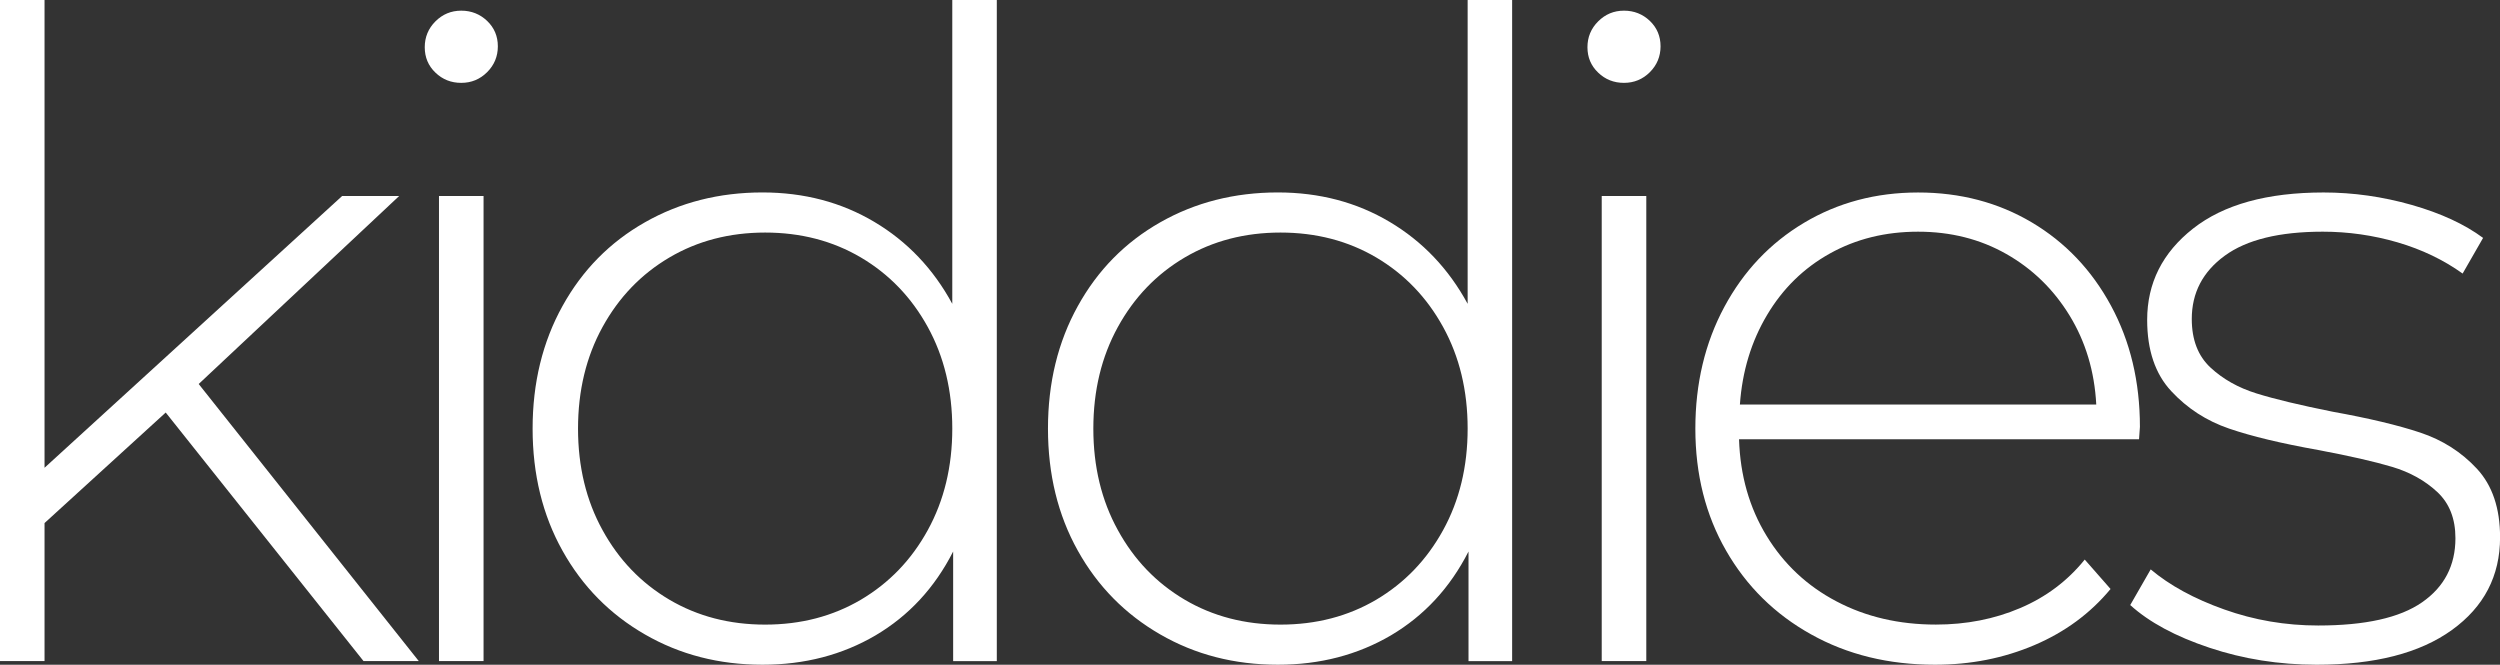
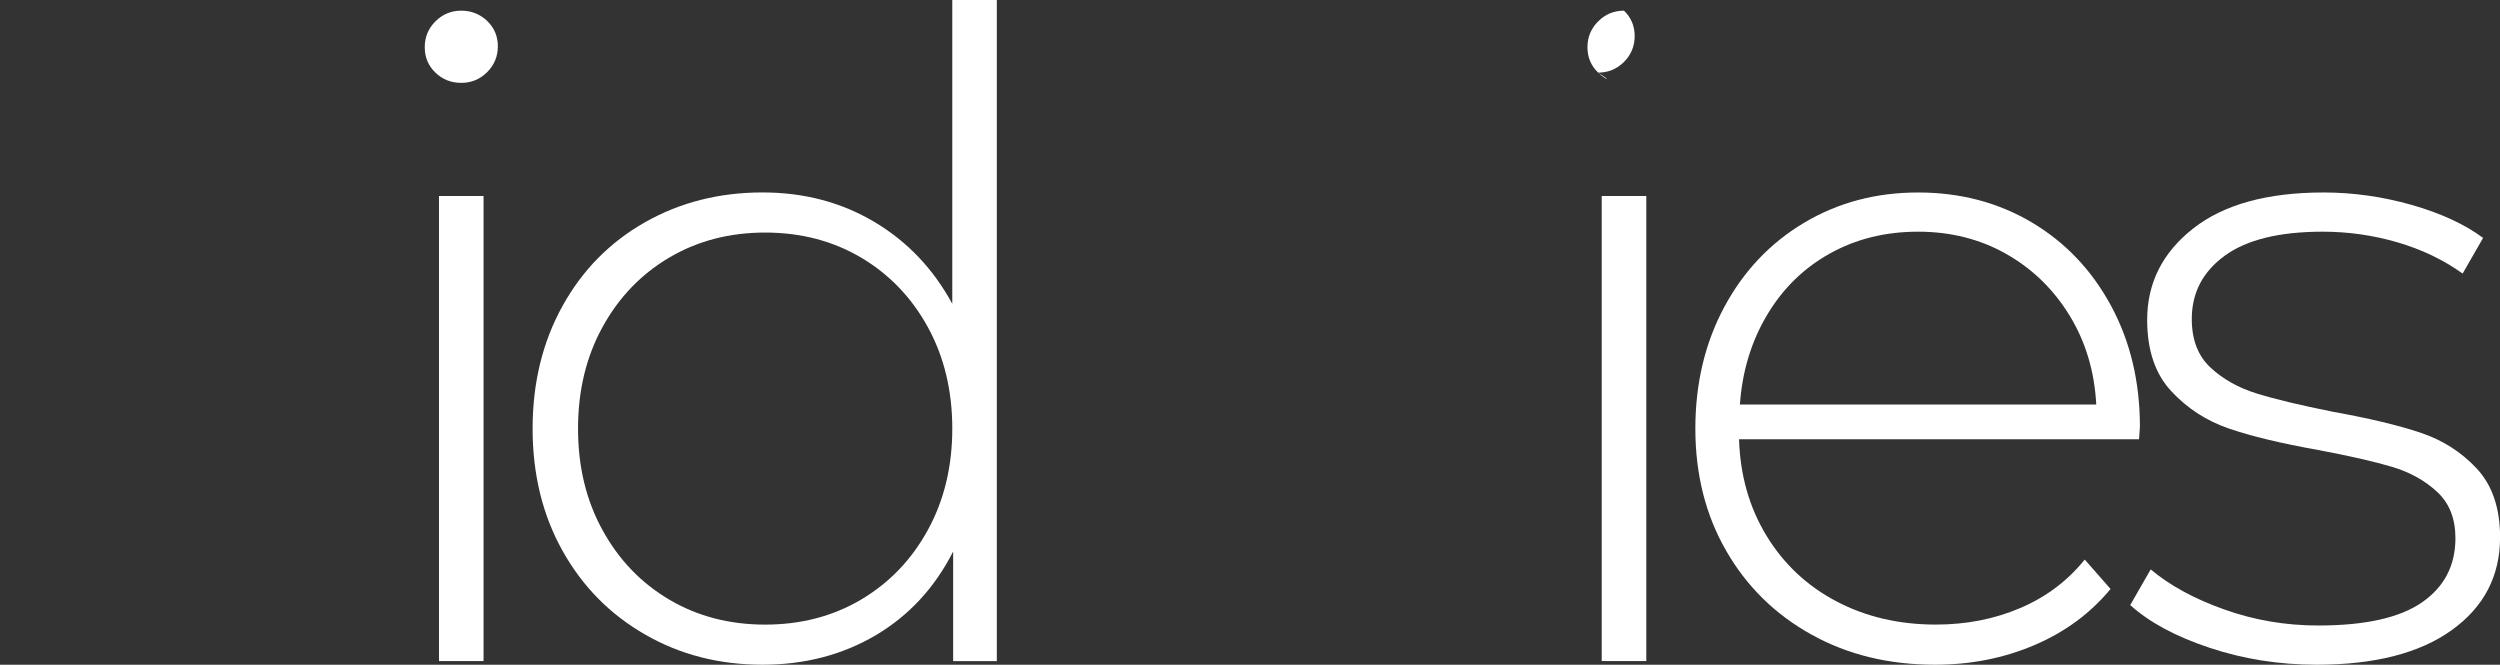
<svg xmlns="http://www.w3.org/2000/svg" version="1.1" id="Layer_1" x="0px" y="0px" width="150.438px" height="40px" viewBox="0 0 150.438 40" enable-background="new 0 0 150.438 40" xml:space="preserve">
  <rect x="0" y="0" width="150.438" height="40" fill="#333333" stroke="none" />
  <g>
-     <polygon fill="#FFFFFF" points="9.972,24.824 2.68,31.475 2.68,39.781 0,39.781 0,0 2.68,0 2.68,28.148 20.588,11.795    24.019,11.795 11.956,23.107 25.2,39.781 21.875,39.781  " />
    <path fill="#FFFFFF" d="M26.202,4.37c-0.43-0.411-0.643-0.92-0.643-1.528c0-0.607,0.213-1.126,0.643-1.556   c0.428-0.428,0.946-0.644,1.555-0.644c0.607,0,1.125,0.207,1.556,0.616c0.43,0.413,0.645,0.921,0.645,1.529   s-0.215,1.126-0.645,1.556c-0.431,0.428-0.947,0.643-1.556,0.643C27.148,4.987,26.63,4.782,26.202,4.37 M26.416,11.795h2.682   v27.986h-2.682V11.795z" />
    <path fill="#FFFFFF" d="M59.983,0v39.783h-2.627v-6.596c-1.108,2.181-2.664,3.86-4.664,5.043C50.69,39.406,48.421,40,45.882,40   c-2.609,0-4.968-0.607-7.075-1.824c-2.111-1.215-3.765-2.895-4.96-5.039c-1.198-2.145-1.797-4.595-1.797-7.345   c0-2.753,0.599-5.211,1.797-7.374c1.195-2.163,2.85-3.842,4.96-5.04c2.107-1.198,4.466-1.798,7.075-1.798   c2.502,0,4.745,0.592,6.729,1.771c1.985,1.179,3.549,2.825,4.693,4.931V0H59.983z M51.807,36.086   c1.696-1.003,3.039-2.395,4.022-4.186c0.981-1.784,1.475-3.822,1.475-6.108c0-2.289-0.493-4.328-1.475-6.114   c-0.983-1.788-2.326-3.18-4.022-4.183c-1.698-1-3.619-1.501-5.765-1.501c-2.143,0-4.065,0.501-5.762,1.501   c-1.699,1.002-3.04,2.395-4.022,4.183c-0.982,1.786-1.475,3.825-1.475,6.114c0,2.286,0.491,4.324,1.475,6.108   c0.982,1.791,2.323,3.183,4.022,4.186c1.696,1,3.619,1.5,5.762,1.5C48.188,37.586,50.109,37.086,51.807,36.086" />
-     <path fill="#FFFFFF" d="M90.993,0v39.783h-2.625v-6.596c-1.109,2.181-2.665,3.86-4.664,5.043C81.7,39.406,79.433,40,76.895,40   c-2.611,0-4.97-0.607-7.077-1.824c-2.11-1.215-3.764-2.895-4.96-5.039c-1.198-2.145-1.796-4.595-1.796-7.345   c0-2.753,0.598-5.211,1.796-7.374c1.196-2.163,2.851-3.842,4.96-5.04c2.107-1.198,4.466-1.798,7.077-1.798   c2.5,0,4.743,0.592,6.727,1.771c1.984,1.179,3.55,2.825,4.694,4.931V0H90.993z M82.819,36.086c1.695-1.003,3.037-2.395,4.021-4.186   c0.982-1.784,1.476-3.822,1.476-6.108c0-2.289-0.492-4.328-1.476-6.114c-0.983-1.788-2.325-3.18-4.021-4.183   c-1.698-1-3.62-1.501-5.765-1.501s-4.066,0.501-5.765,1.501c-1.698,1.002-3.039,2.395-4.021,4.183   c-0.983,1.786-1.476,3.825-1.476,6.114c0,2.286,0.491,4.324,1.476,6.108c0.981,1.791,2.322,3.183,4.021,4.186   c1.697,1,3.62,1.5,5.765,1.5S81.121,37.086,82.819,36.086" />
-     <path fill="#FFFFFF" d="M96.17,4.37c-0.431-0.411-0.645-0.92-0.645-1.528c0-0.607,0.214-1.126,0.645-1.556   c0.43-0.428,0.944-0.644,1.554-0.644c0.606,0,1.127,0.207,1.557,0.616c0.428,0.413,0.643,0.921,0.643,1.529   s-0.215,1.126-0.643,1.556c-0.43,0.428-0.949,0.643-1.557,0.643C97.114,4.987,96.599,4.782,96.17,4.37 M96.384,11.795h2.682v27.986   h-2.682V11.795z" />
+     <path fill="#FFFFFF" d="M96.17,4.37c-0.431-0.411-0.645-0.92-0.645-1.528c0-0.607,0.214-1.126,0.645-1.556   c0.43-0.428,0.944-0.644,1.554-0.644c0.428,0.413,0.643,0.921,0.643,1.529   s-0.215,1.126-0.643,1.556c-0.43,0.428-0.949,0.643-1.557,0.643C97.114,4.987,96.599,4.782,96.17,4.37 M96.384,11.795h2.682v27.986   h-2.682V11.795z" />
    <path fill="#FFFFFF" d="M128.717,26.434h-24.07c0.068,2.182,0.624,4.121,1.66,5.816c1.035,1.697,2.44,3.014,4.21,3.941   c1.768,0.931,3.762,1.393,5.978,1.393c1.822,0,3.513-0.329,5.066-0.992c1.555-0.66,2.852-1.635,3.889-2.92l1.553,1.77   c-1.215,1.467-2.742,2.592-4.582,3.377c-1.843,0.785-3.834,1.181-5.979,1.181c-2.788,0-5.272-0.606-7.454-1.824   c-2.181-1.212-3.888-2.896-5.118-5.038c-1.235-2.145-1.852-4.593-1.852-7.346c0-2.715,0.581-5.157,1.742-7.32   c1.162-2.161,2.761-3.85,4.798-5.065c2.039-1.216,4.326-1.824,6.862-1.824c2.538,0,4.817,0.6,6.837,1.796   c2.02,1.199,3.611,2.869,4.772,5.015c1.161,2.145,1.741,4.576,1.741,7.291L128.717,26.434z M110.113,15.255   c-1.572,0.875-2.834,2.109-3.779,3.699c-0.949,1.592-1.494,3.387-1.635,5.387h21.444c-0.106-2-0.644-3.786-1.609-5.36   c-0.963-1.572-2.231-2.805-3.805-3.698c-1.574-0.894-3.345-1.341-5.311-1.341S111.686,14.378,110.113,15.255" />
    <path fill="#FFFFFF" d="M132.958,38.979c-2.038-0.678-3.629-1.535-4.771-2.57l1.232-2.146c1.146,0.965,2.619,1.77,4.424,2.411   c1.805,0.644,3.69,0.966,5.656,0.966c2.823,0,4.905-0.463,6.245-1.393c1.342-0.93,2.012-2.219,2.012-3.861   c0-1.179-0.366-2.107-1.1-2.787c-0.731-0.68-1.635-1.183-2.707-1.504c-1.072-0.32-2.556-0.66-4.45-1.016   c-2.219-0.396-4.003-0.823-5.36-1.288c-1.359-0.463-2.521-1.216-3.484-2.254c-0.965-1.035-1.449-2.466-1.449-4.287   c0-2.216,0.92-4.048,2.762-5.496c1.843-1.448,4.459-2.172,7.854-2.172c1.787,0,3.555,0.252,5.308,0.75   c1.751,0.5,3.182,1.162,4.29,1.984l-1.231,2.145c-1.146-0.822-2.451-1.448-3.914-1.877c-1.467-0.428-2.968-0.643-4.503-0.643   c-2.61,0-4.578,0.482-5.899,1.447c-1.323,0.965-1.983,2.235-1.983,3.807c0,1.253,0.378,2.226,1.125,2.921   c0.75,0.697,1.672,1.216,2.763,1.556c1.09,0.341,2.617,0.706,4.583,1.101c2.182,0.394,3.94,0.812,5.283,1.26   c1.341,0.447,2.475,1.172,3.403,2.171c0.929,1.001,1.395,2.377,1.395,4.129c0,2.325-0.966,4.183-2.896,5.575   c-1.93,1.394-4.646,2.092-8.147,2.092C137.141,39.998,134.997,39.66,132.958,38.979" />
  </g>
</svg>